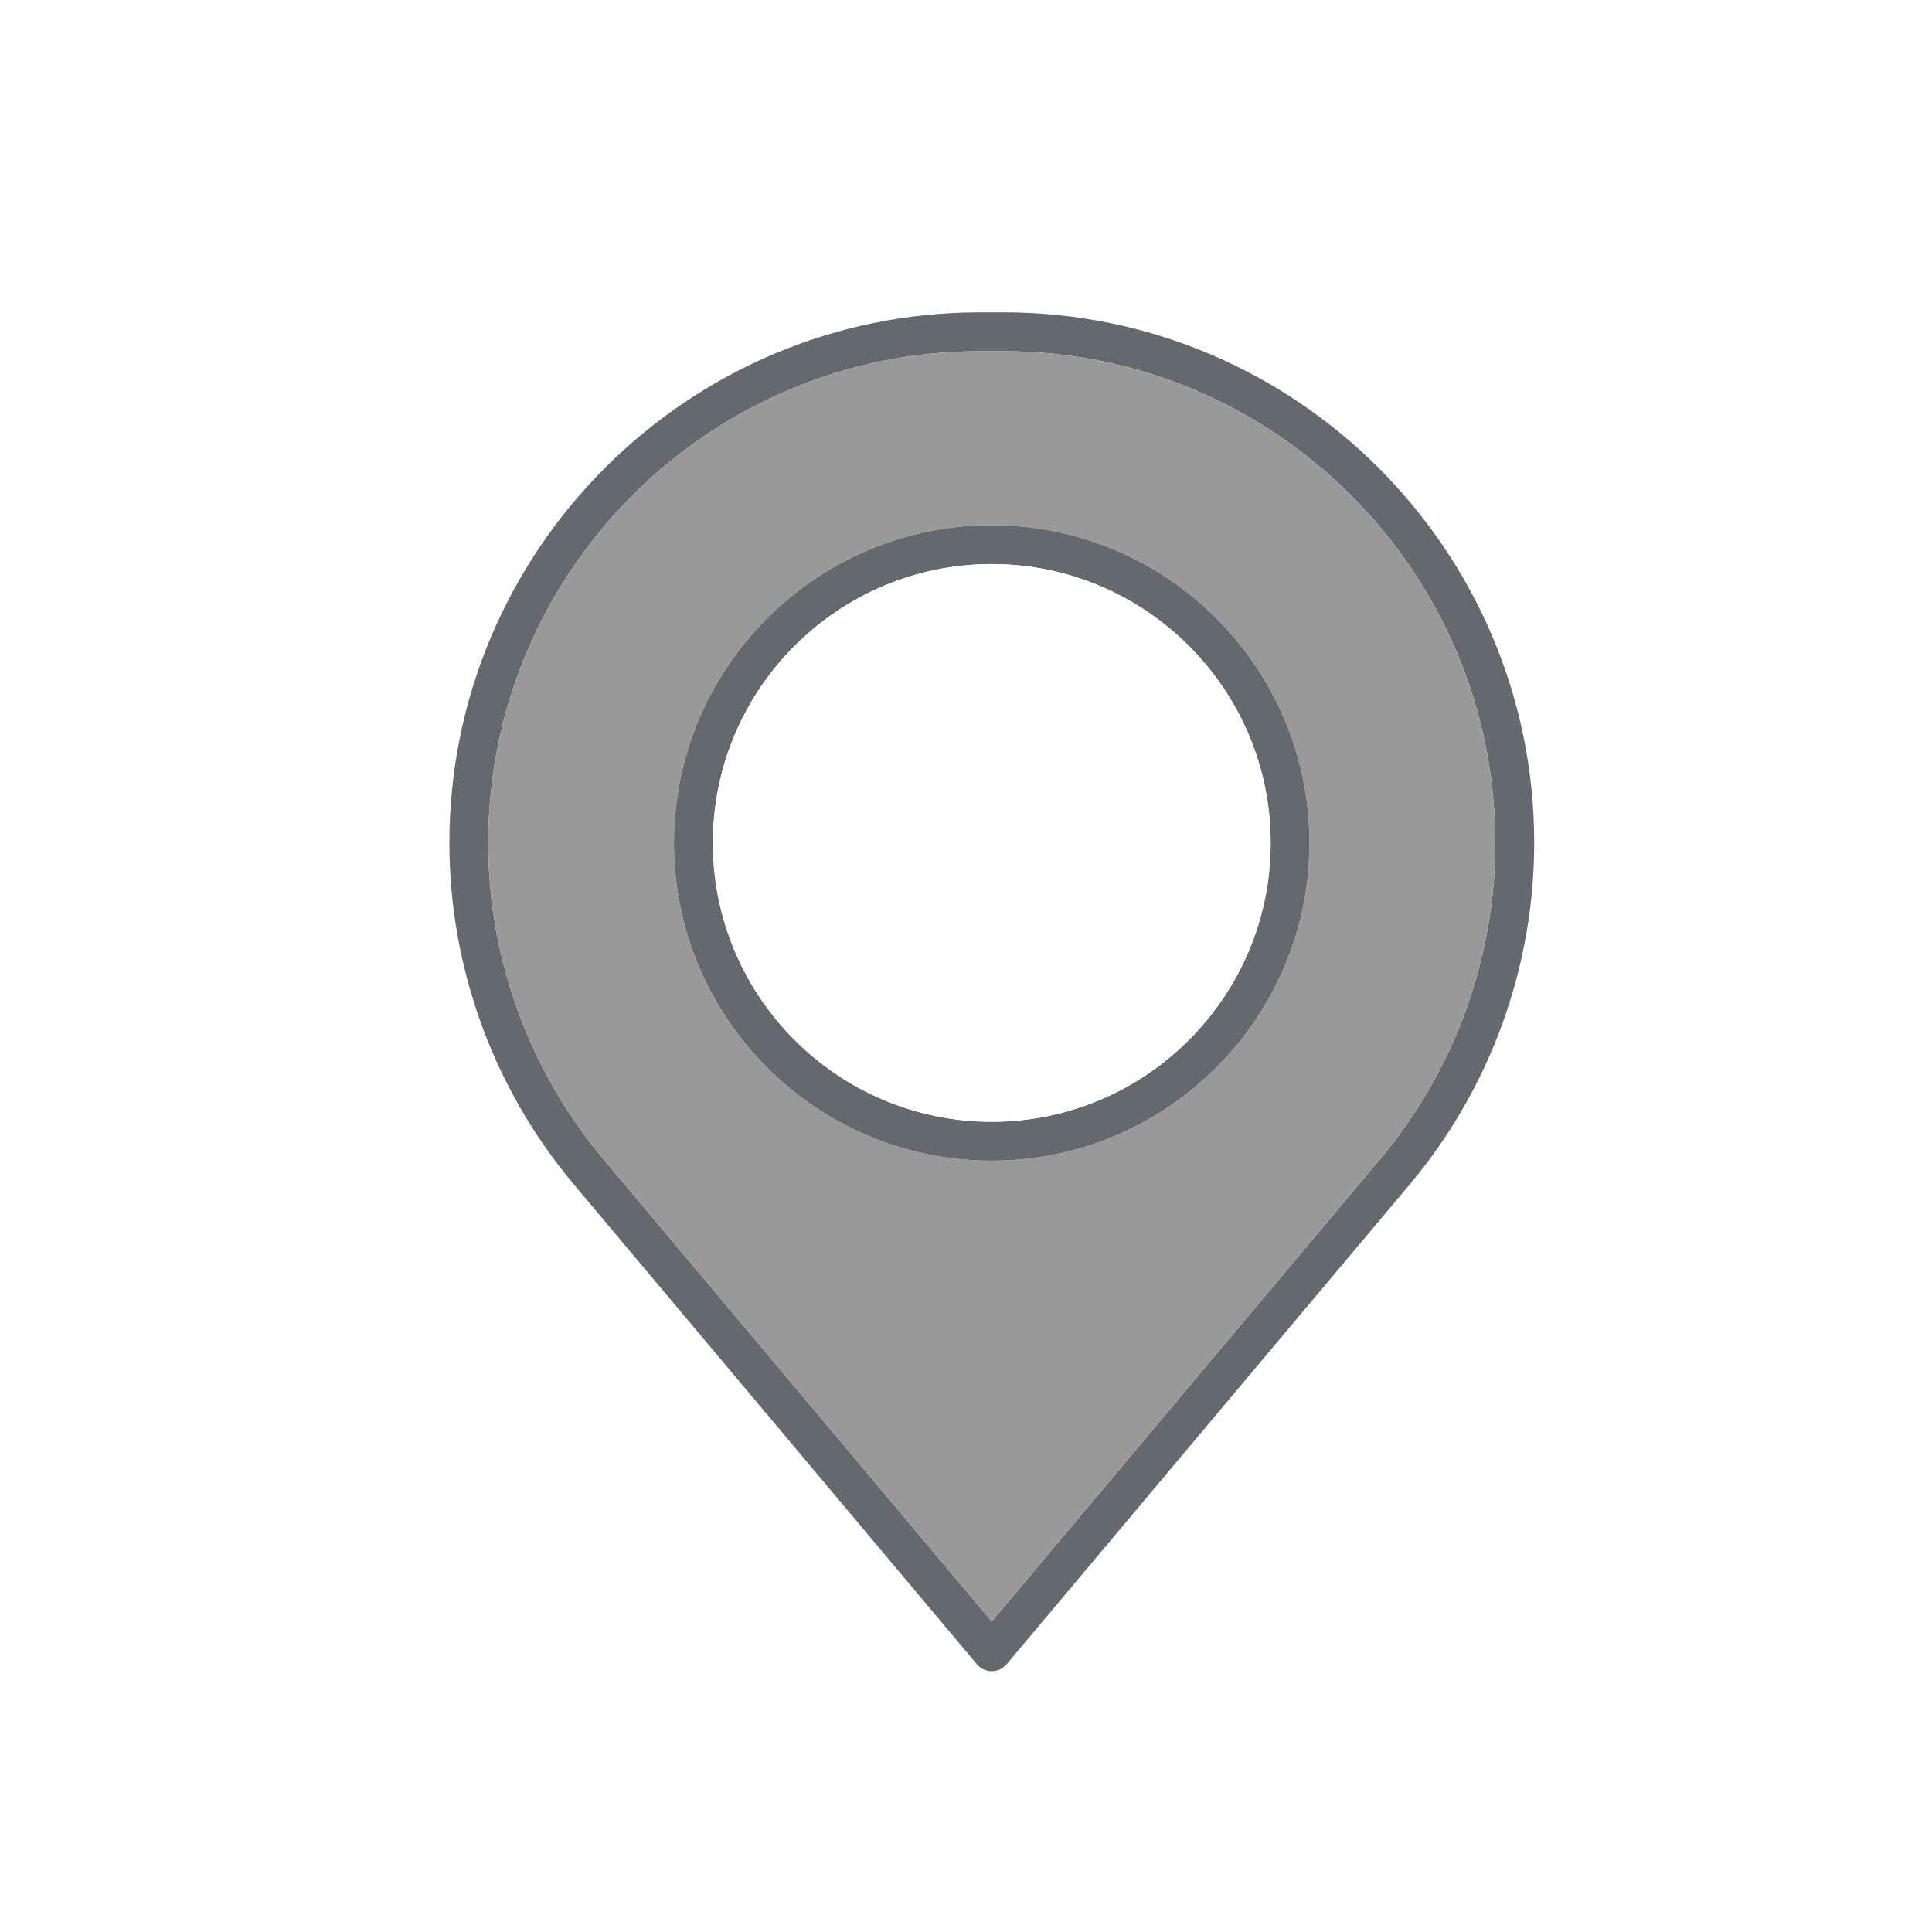
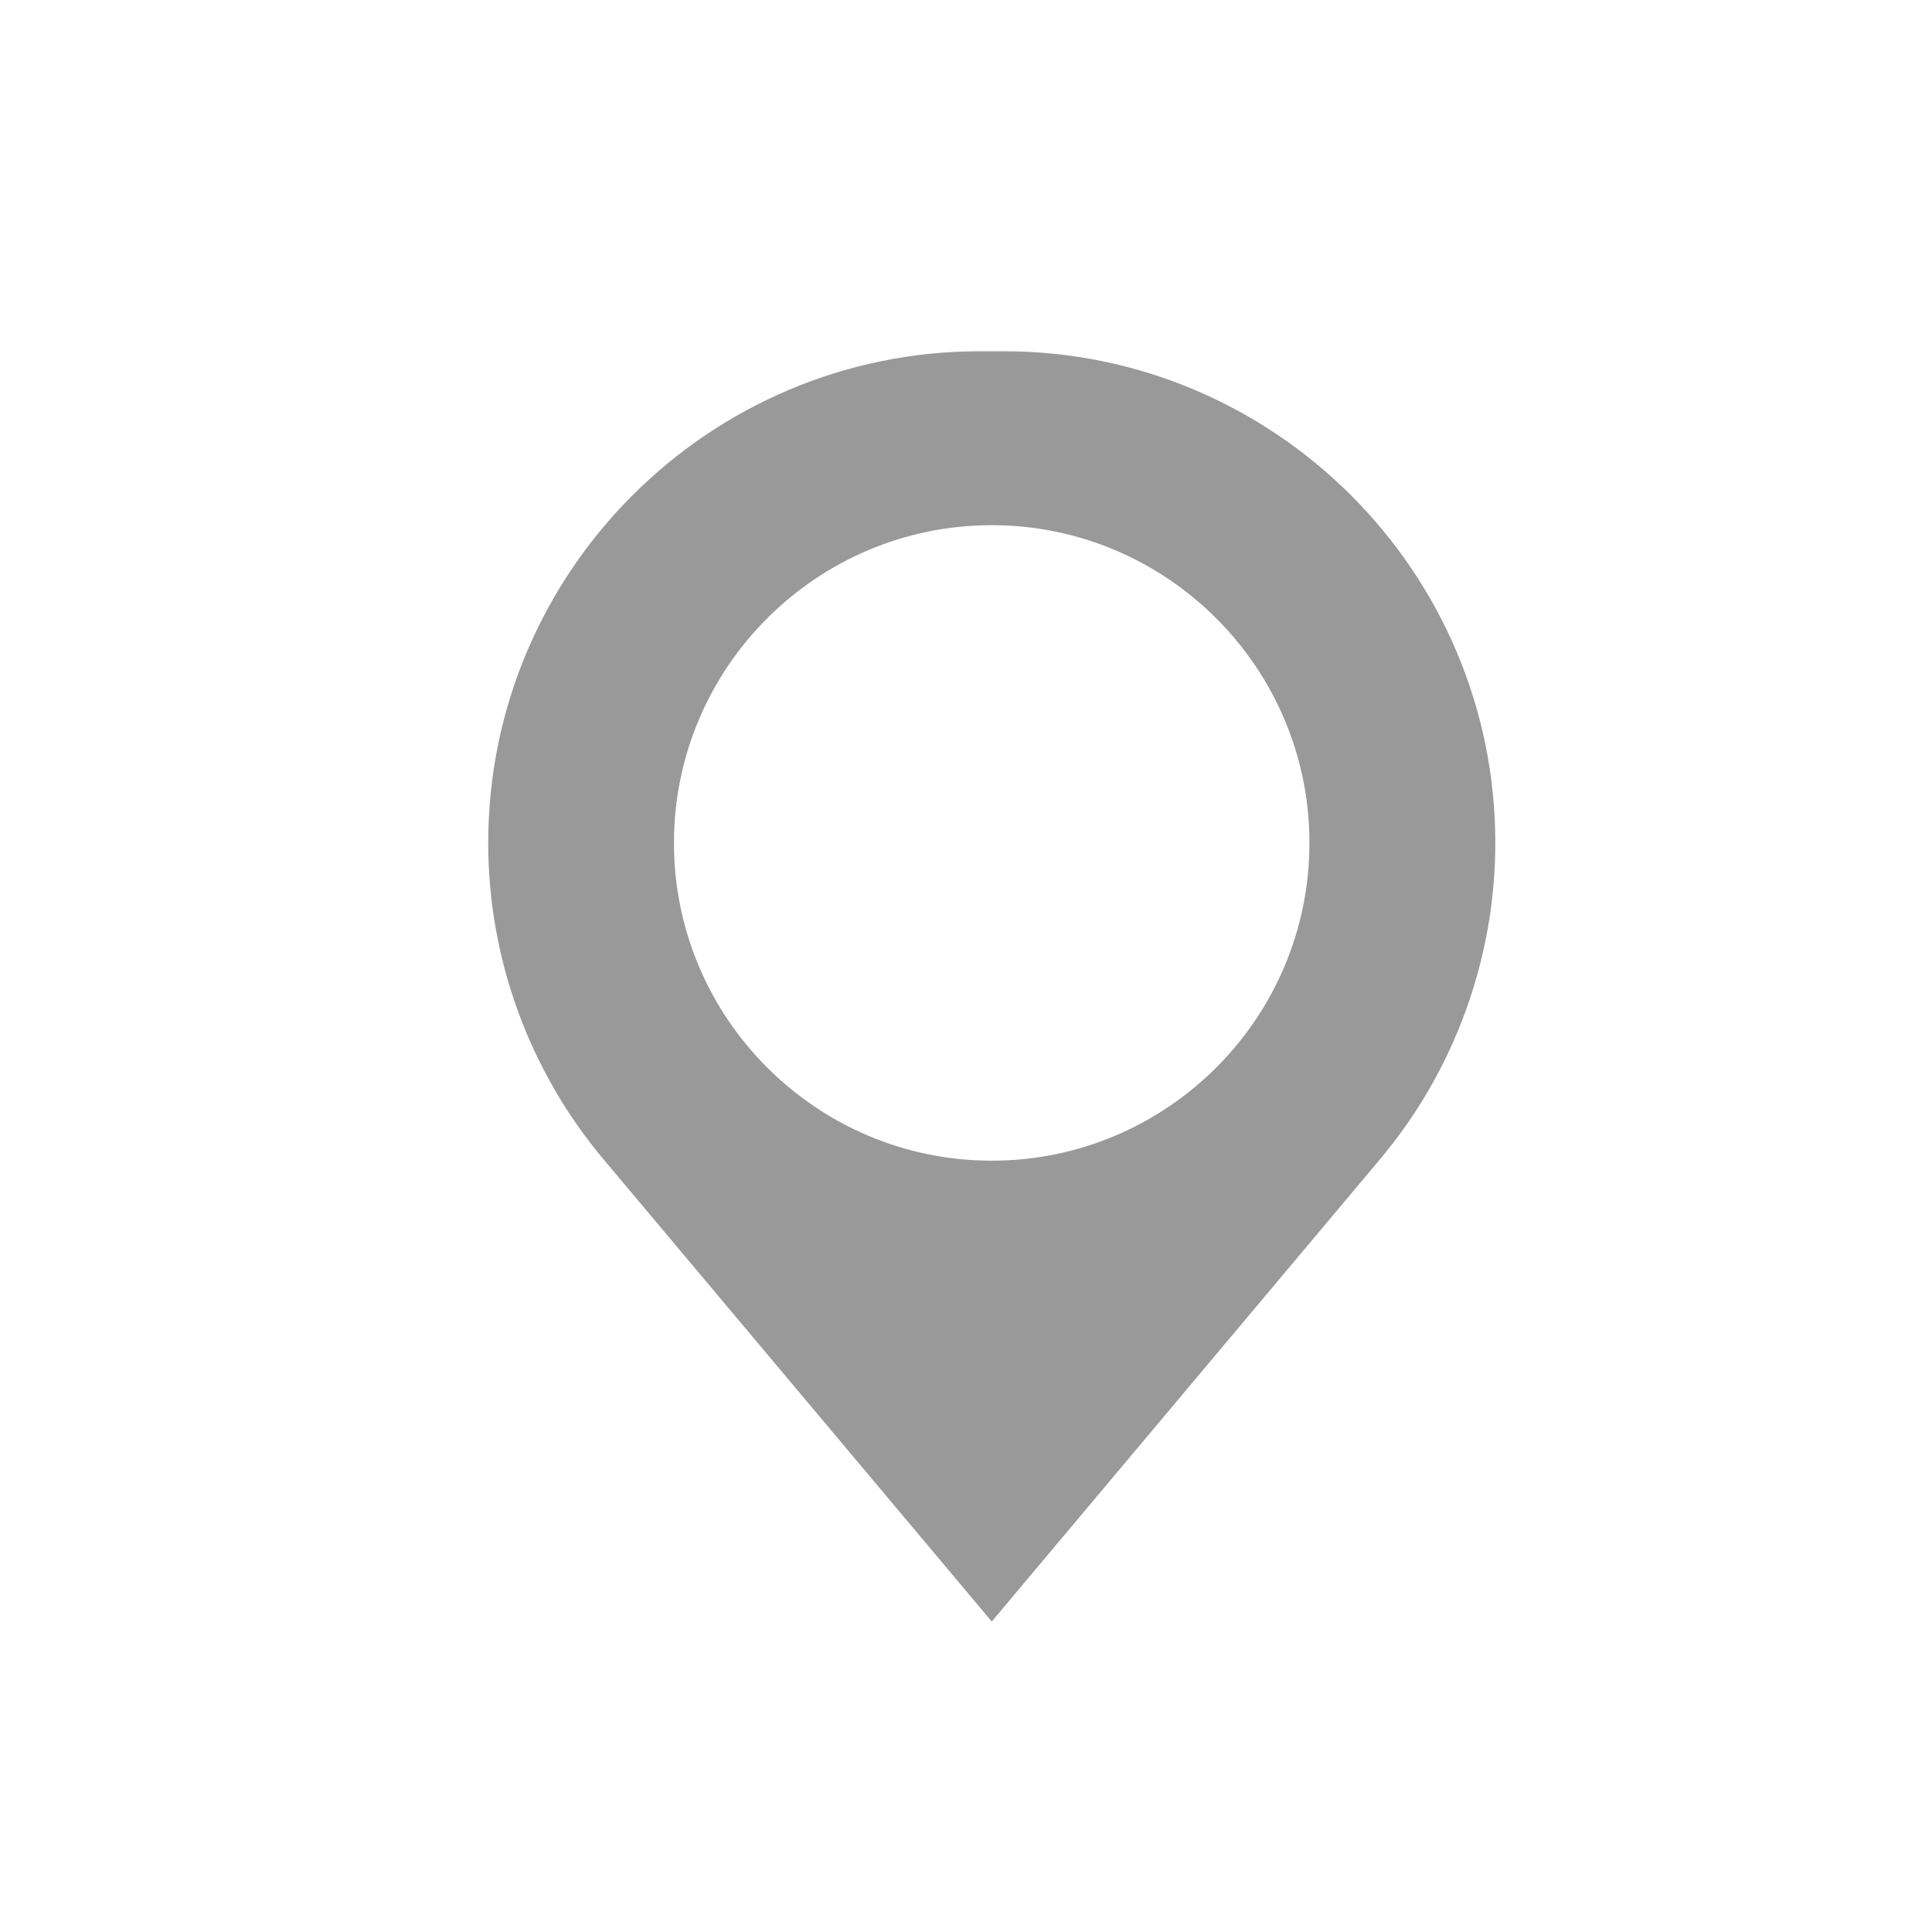
<svg xmlns="http://www.w3.org/2000/svg" id="Layer_1" data-name="Layer 1" viewBox="0 0 300 300">
  <defs>
    <style>
      .cls-1 {
        filter: url(#drop-shadow-16);
      }

      .cls-2 {
        fill: #fff;
      }

      .cls-3 {
        fill: #64696f;
      }

      .cls-4 {
        fill: #999;
      }
    </style>
    <filter id="drop-shadow-16" x="54.67" y="33.36" width="198.72" height="241.2" filterUnits="userSpaceOnUse">
      <feOffset dx="4" dy="4" />
      <feGaussianBlur result="blur" stdDeviation="5" />
      <feFlood flood-color="#000" flood-opacity=".35" />
      <feComposite in2="blur" operator="in" />
      <feComposite in="SourceGraphic" />
    </filter>
  </defs>
  <g class="cls-1">
-     <path class="cls-3" d="M151.84,44.5h-3.68c-45.43,0-82.38,36.96-82.38,82.39,0,19.35,6.85,38.17,19.3,52.99l62.61,74.54c.58.68,1.42,1.08,2.31,1.08s1.74-.4,2.31-1.08l62.62-74.54c12.44-14.82,19.3-33.64,19.3-52.99,0-45.43-36.96-82.39-82.39-82.39ZM210.3,176l-60.3,71.79-60.3-71.79c-11.54-13.74-17.89-31.18-17.89-49.11,0-42.1,34.25-76.35,76.35-76.35h3.68c42.1,0,76.35,34.25,76.35,76.35,0,8.97-1.59,17.81-4.62,26.13-3.03,8.32-7.5,16.11-13.27,22.98Z" />
    <path class="cls-4" d="M151.84,50.54h-3.68c-42.1,0-76.35,34.25-76.35,76.35,0,17.93,6.35,35.37,17.89,49.11l60.3,71.79,60.3-71.79c5.77-6.87,10.24-14.66,13.27-22.98,3.03-8.32,4.62-17.16,4.62-26.13,0-42.1-34.25-76.35-76.35-76.35ZM149.99,176.23c-27.2,0-49.34-22.14-49.34-49.34s22.14-49.34,49.34-49.34,49.34,22.13,49.34,49.34-22.13,49.34-49.34,49.34Z" />
-     <path class="cls-3" d="M149.99,77.55c-27.2,0-49.34,22.13-49.34,49.34s22.14,49.34,49.34,49.34,49.34-22.14,49.34-49.34-22.13-49.34-49.34-49.34ZM149.99,170.19c-23.88,0-43.3-19.42-43.3-43.3s19.42-43.3,43.3-43.3,43.31,19.42,43.31,43.3-19.43,43.3-43.31,43.3Z" />
-     <path class="cls-2" d="M193.31,126.89c0,23.88-19.43,43.3-43.31,43.3s-43.3-19.42-43.3-43.3,19.42-43.3,43.3-43.3,43.31,19.42,43.31,43.3Z" />
  </g>
</svg>